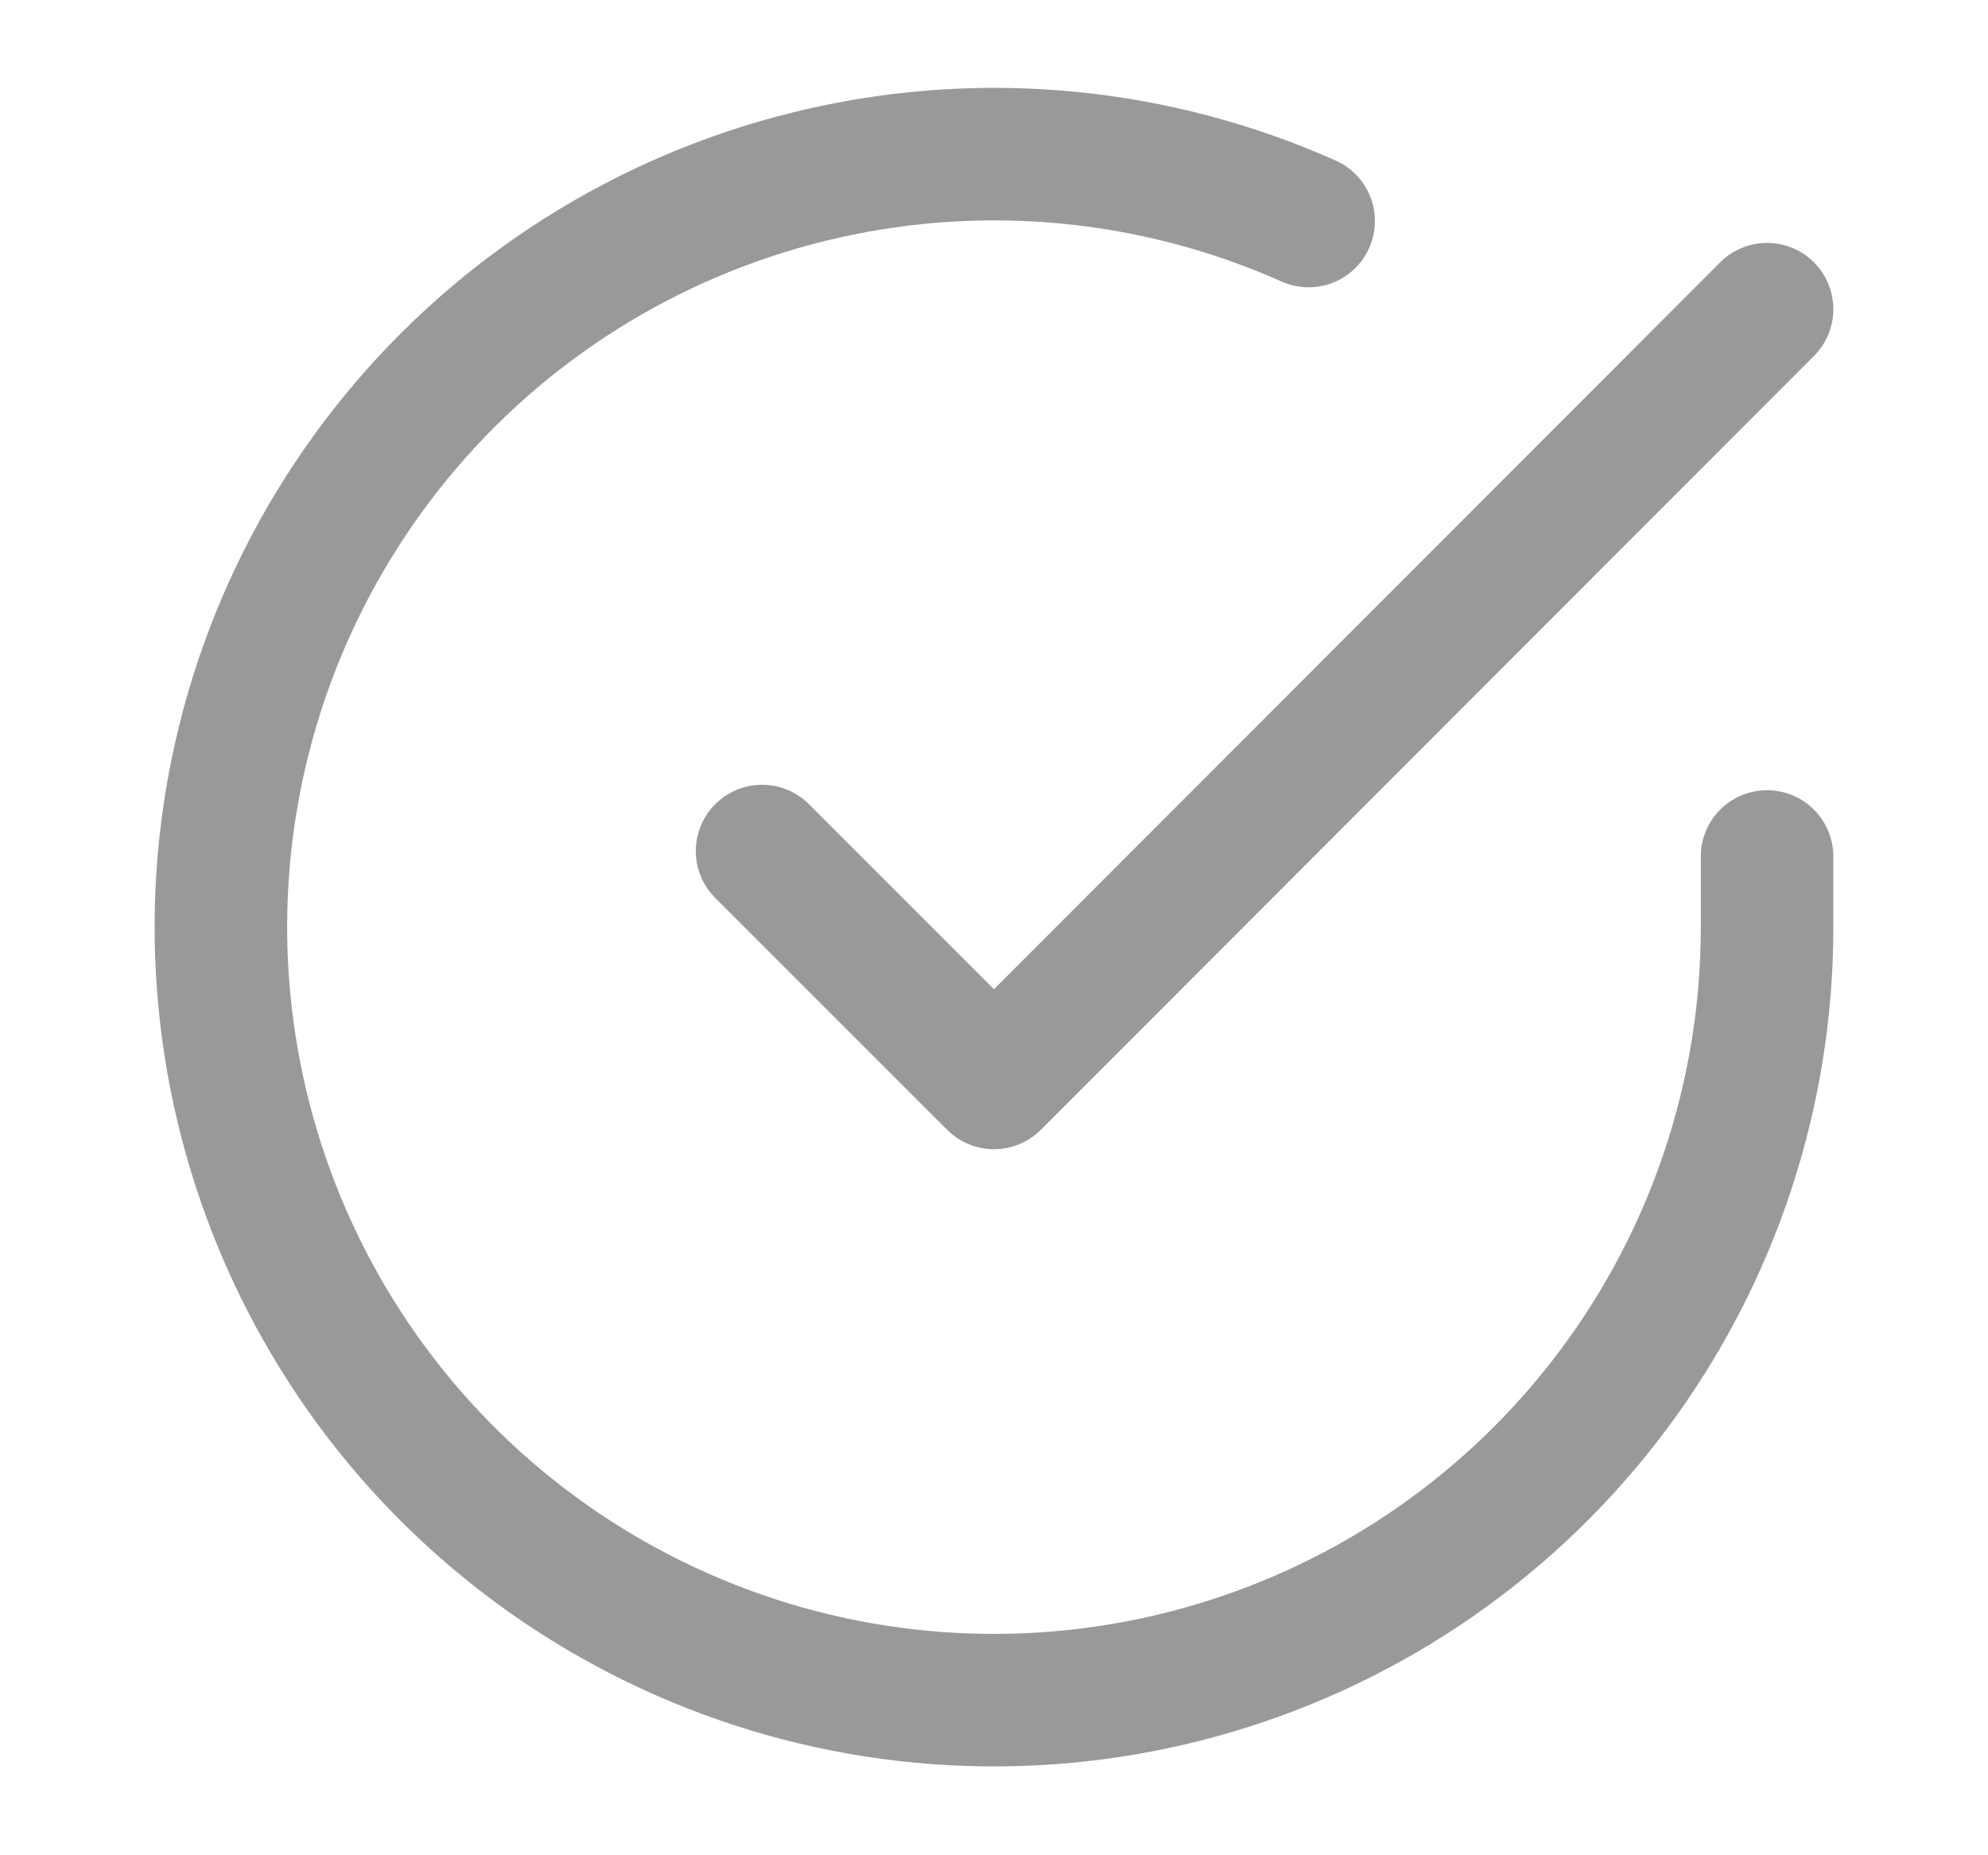
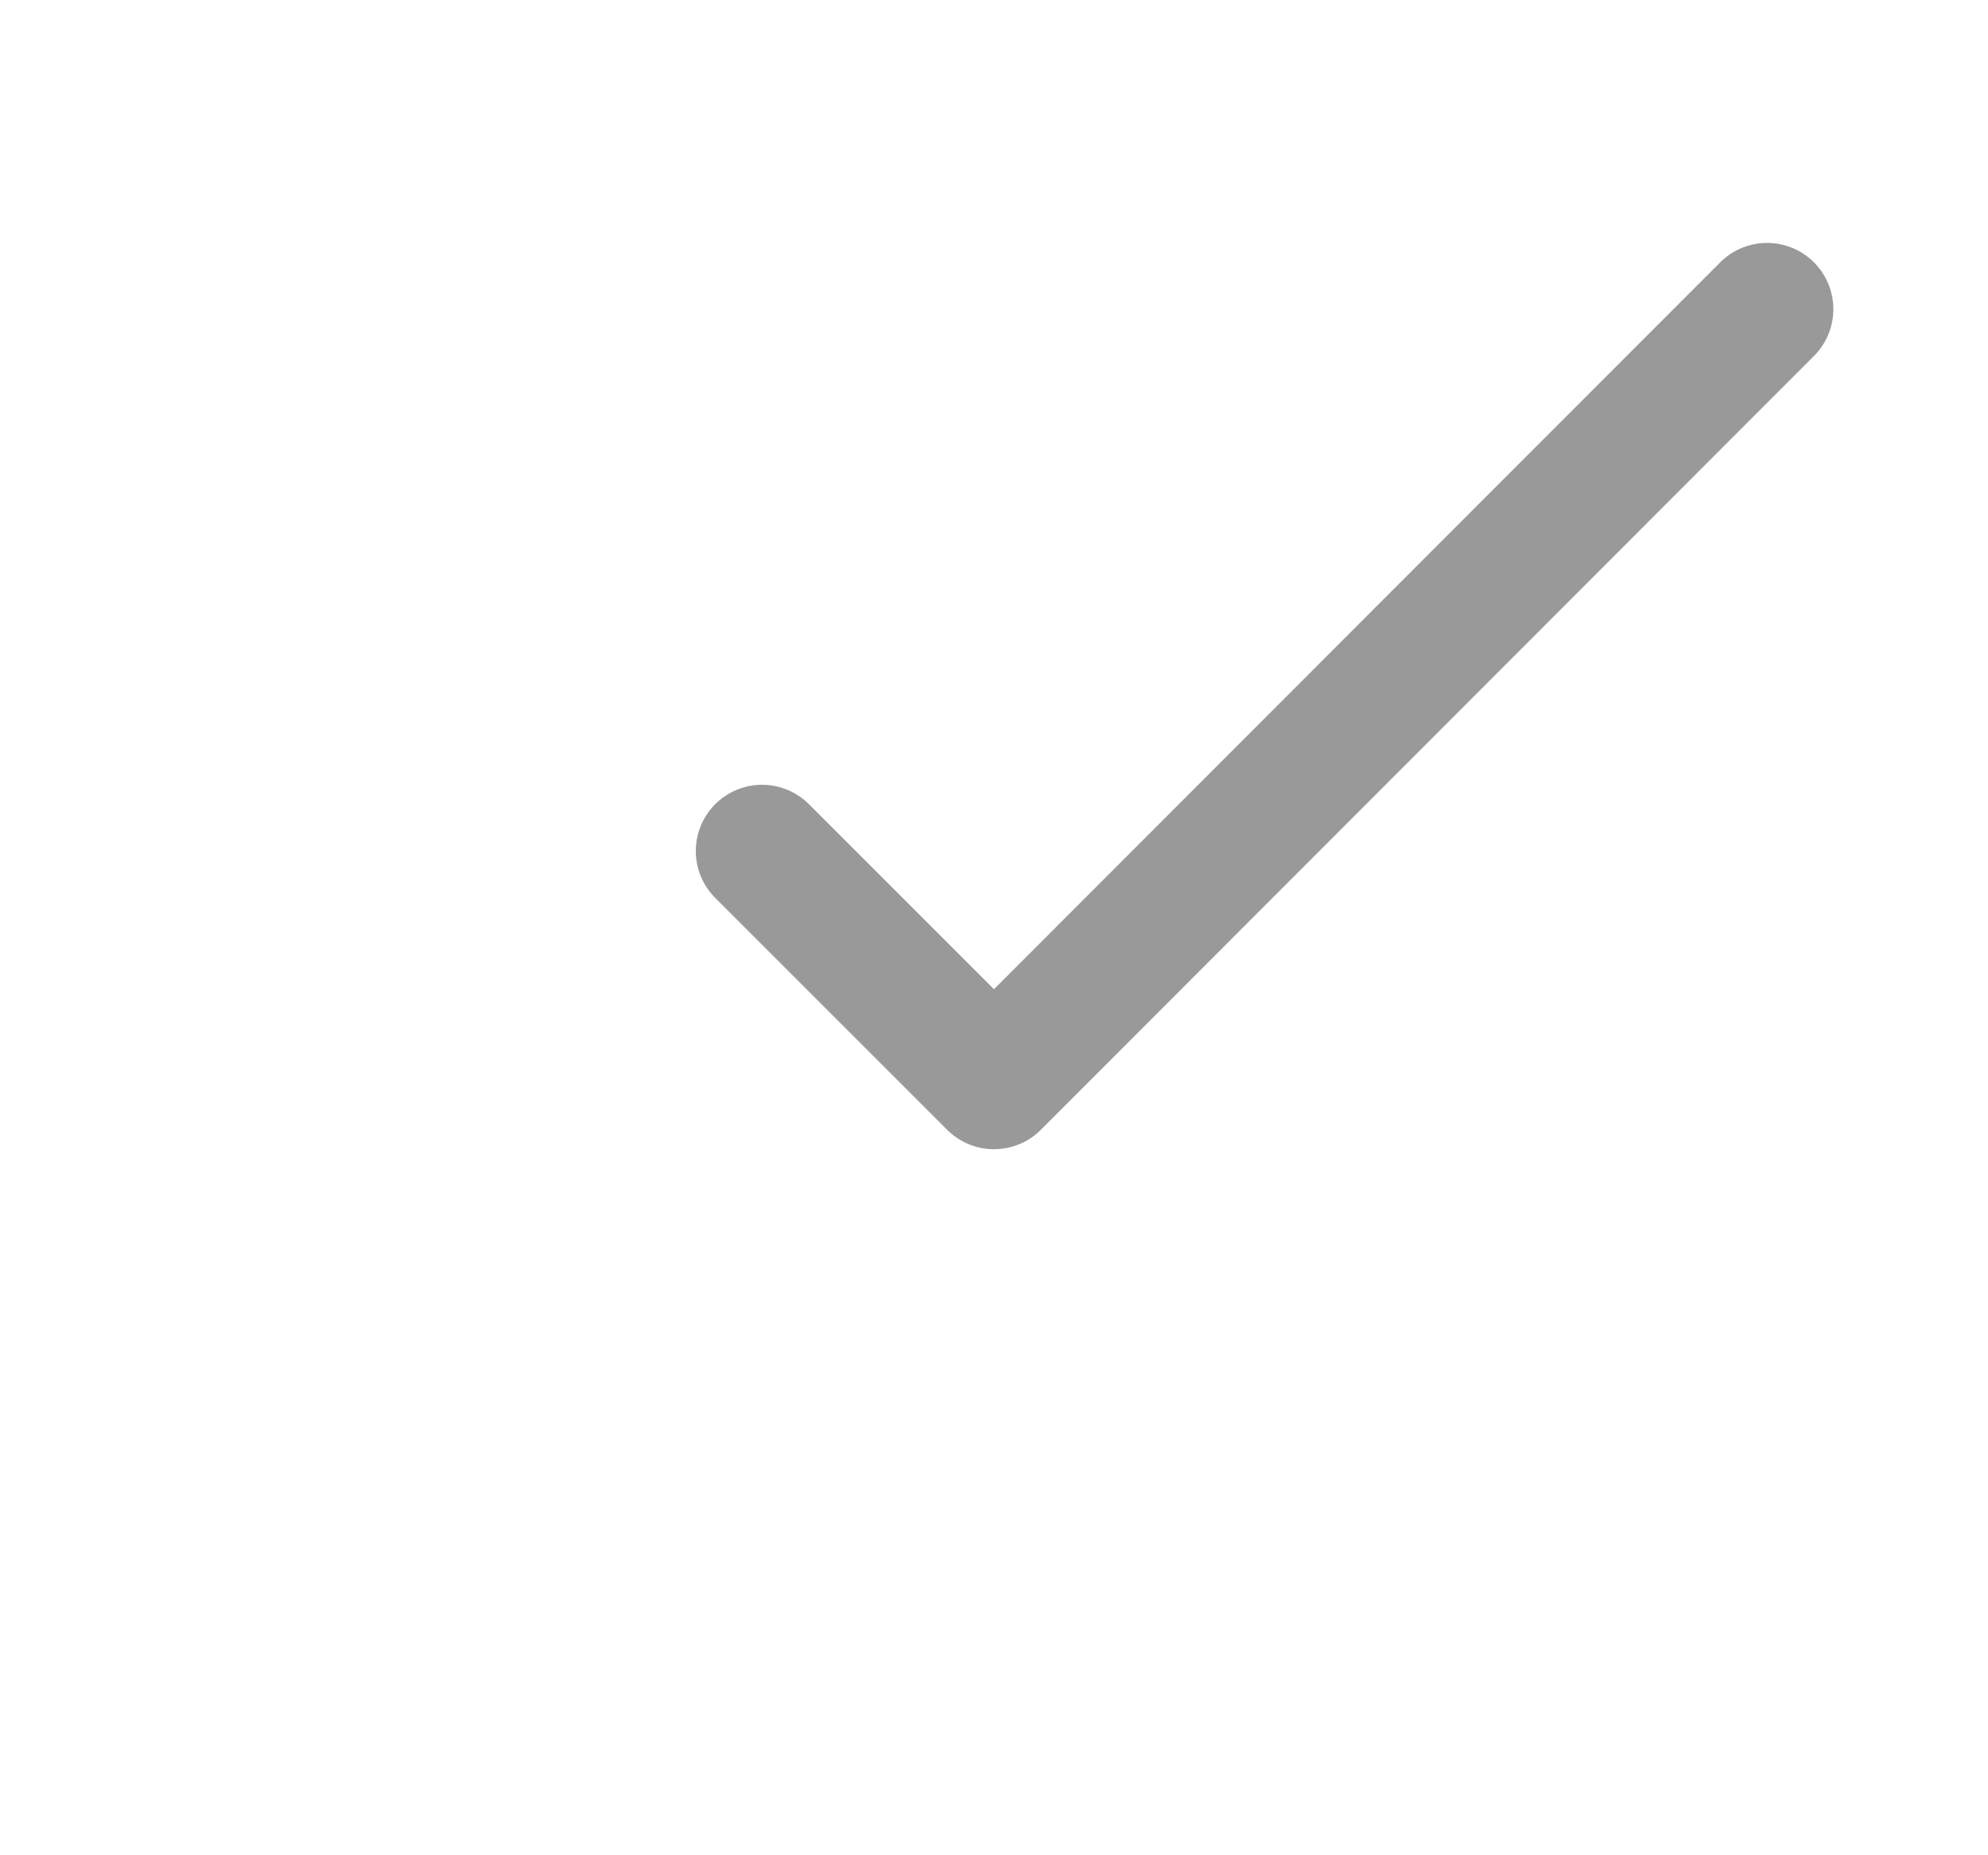
<svg xmlns="http://www.w3.org/2000/svg" width="15" height="14" viewBox="0 0 15 14" fill="none">
-   <path d="M13.333 6.463V7C13.333 8.258 12.925 9.482 12.172 10.489C11.419 11.497 10.36 12.234 9.154 12.59C7.948 12.947 6.658 12.904 5.479 12.468C4.299 12.032 3.291 11.227 2.606 10.171C1.922 9.116 1.597 7.868 1.679 6.613C1.762 5.357 2.248 4.163 3.066 3.206C3.883 2.25 4.988 1.584 6.215 1.307C7.442 1.029 8.725 1.156 9.874 1.668" stroke="#999999" stroke-linecap="round" stroke-linejoin="round" />
  <path d="M13.333 2.333L7.5 8.172L5.75 6.422" stroke="#999999" stroke-linecap="round" stroke-linejoin="round" />
</svg>